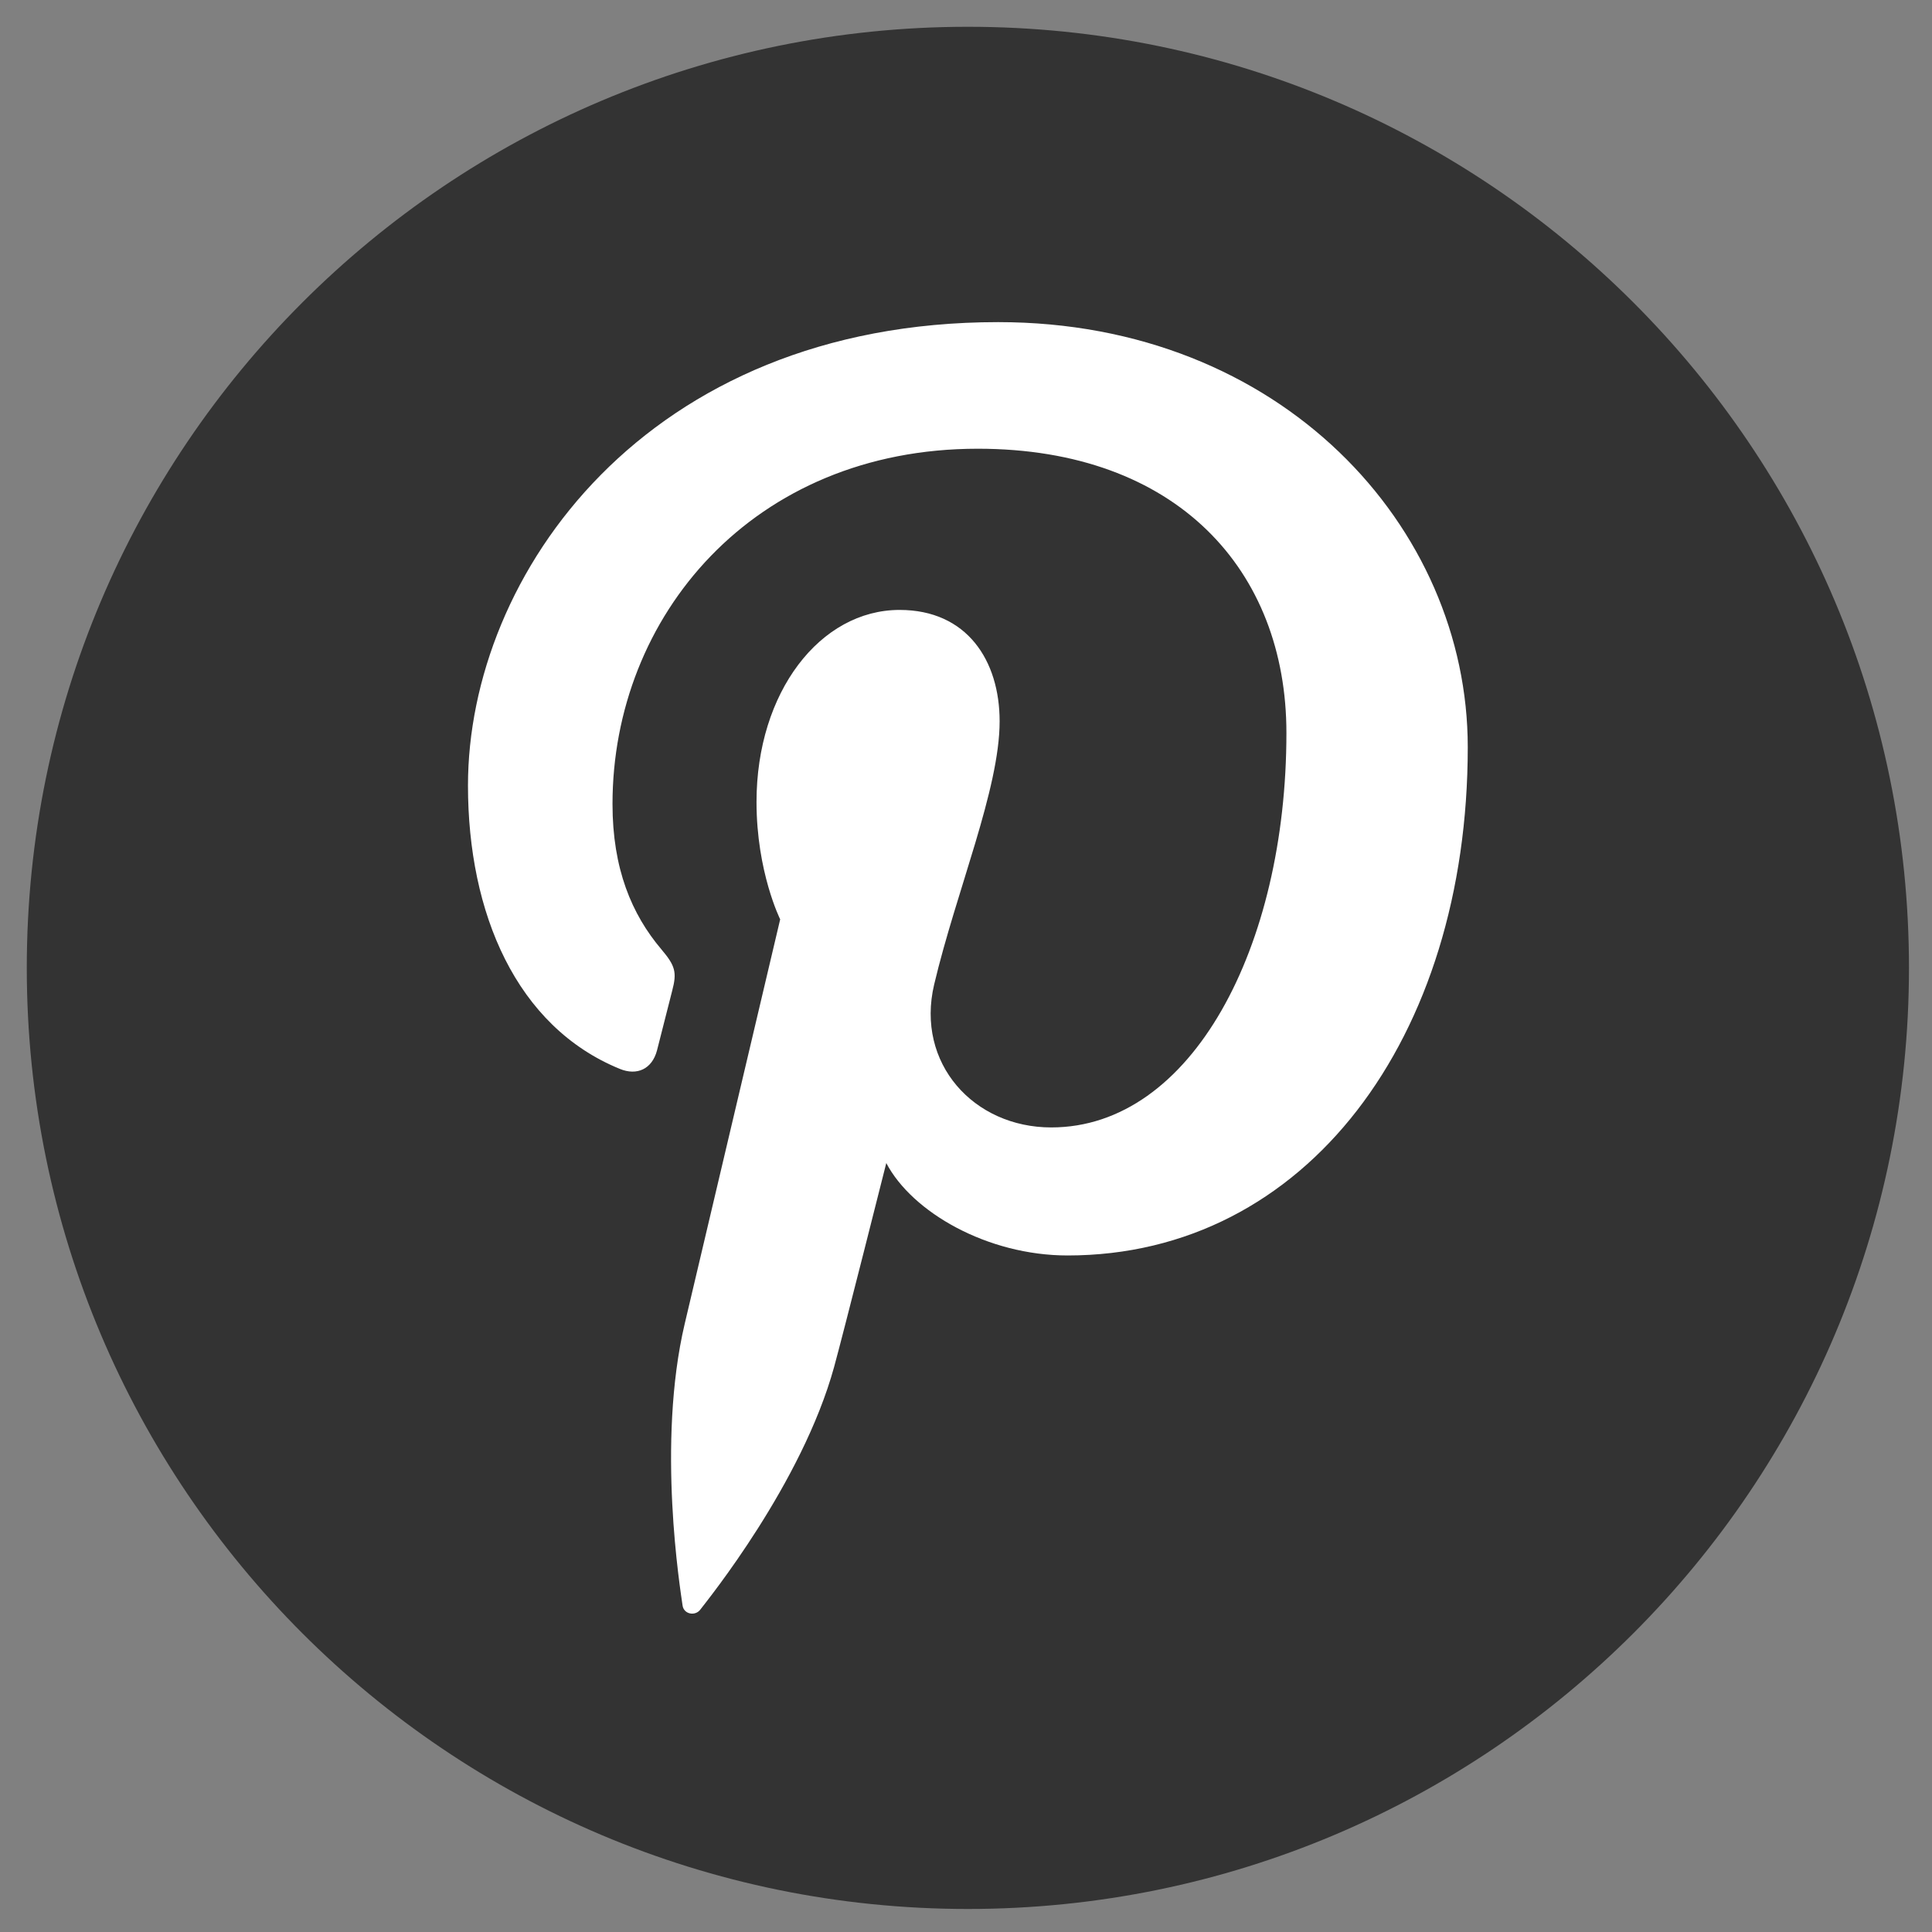
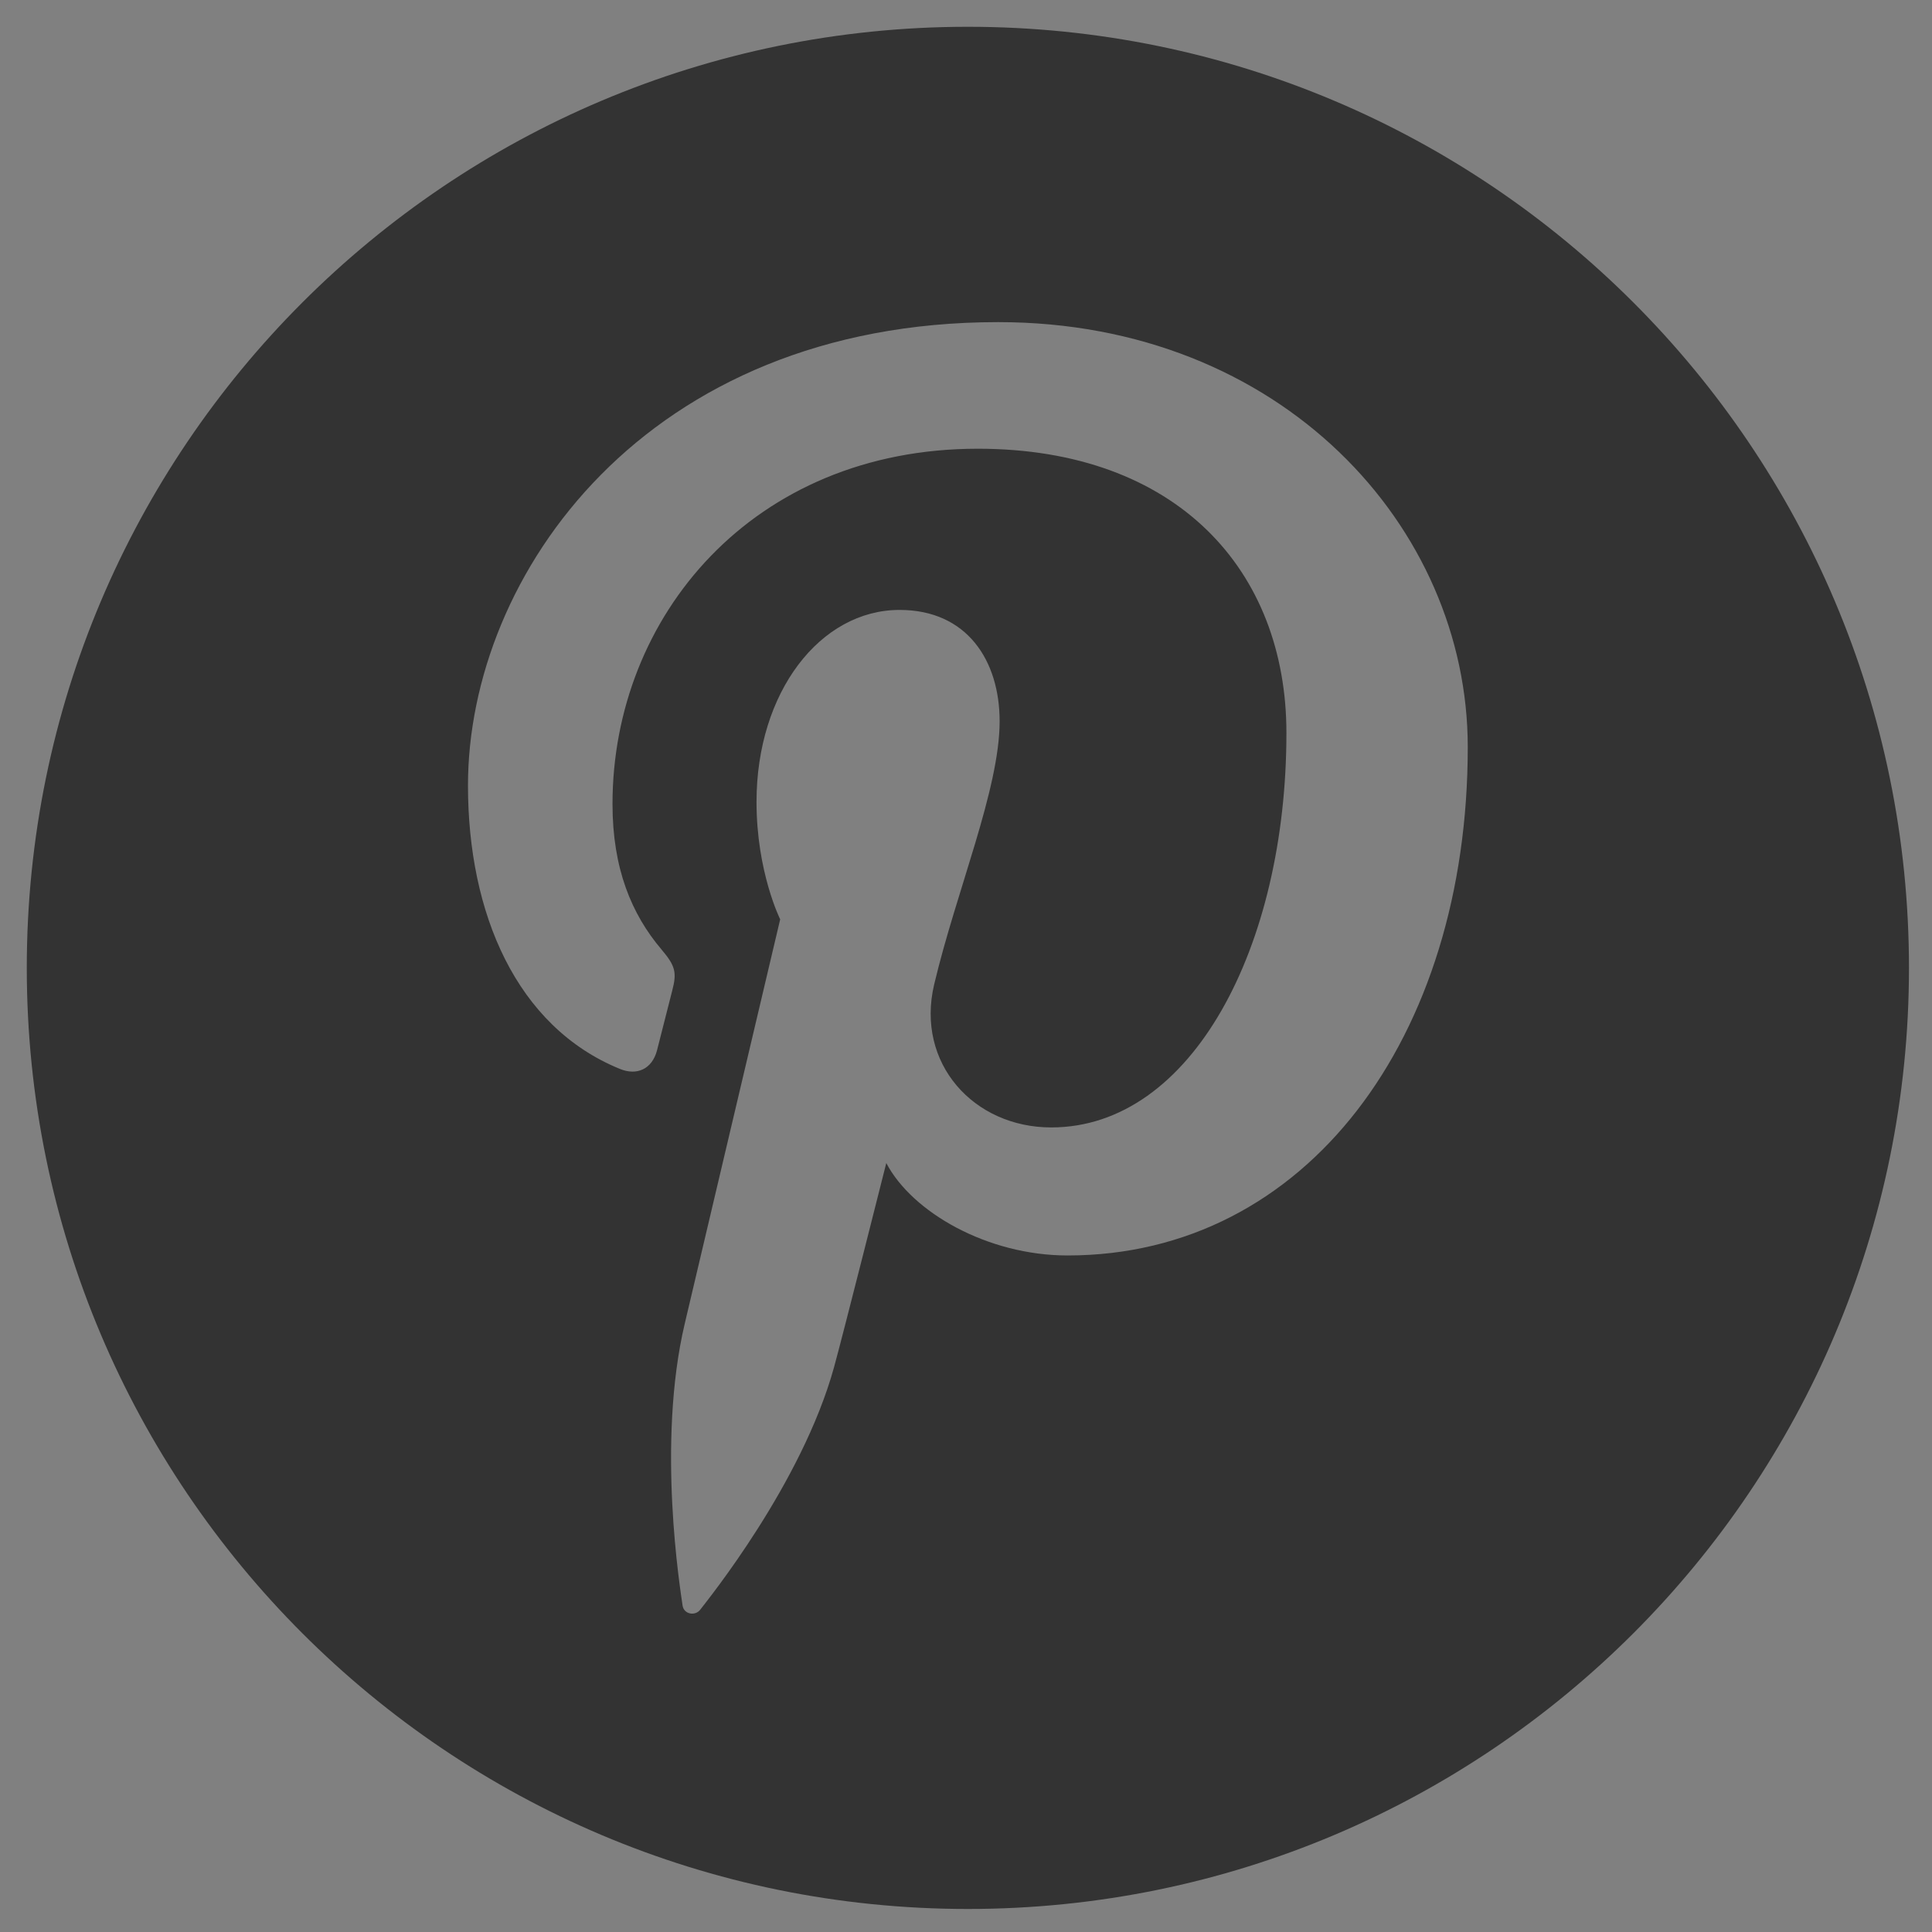
<svg xmlns="http://www.w3.org/2000/svg" viewBox="0 0 512 512" fill-rule="evenodd" clip-rule="evenodd" stroke-linejoin="round" stroke-miterlimit="2">
  <rect x="0" y="0" width="512" height="512" fill="#808080" stroke="none" />
-   <path fill="none" d="M-1-1h582v402H-1z" />
-   <path fill="#fff" d="M111.099 74.51h302.517v360.795H111.099z" />
  <path d="M256.498 7.098c-137.74 0-249.4 111.66-249.4 249.4s111.66 249.4 249.4 249.4 249.4-111.66 249.4-249.4-111.66-249.4-249.4-249.4zm26.407 325.613c-21.23 0-41.196-11.454-48.03-24.489 0 0-11.413 45.293-13.826 54.03-8.505 30.898-33.557 61.808-35.489 64.345-1.362 1.76-4.358 1.197-4.675-1.141-.543-3.933-6.923-42.9.584-74.698 3.775-15.964 25.287-107.128 25.287-107.128s-6.271-12.554-6.271-31.11c0-29.13 16.892-50.883 37.916-50.883 17.868 0 26.51 13.42 26.51 29.508 0 17.992-11.447 44.86-17.353 69.769-4.923 20.865 10.464 37.867 31.034 37.867 37.235 0 62.322-47.843 62.322-104.535 0-43.072-29.006-75.33-81.8-75.33-59.621 0-96.794 44.474-96.794 94.153 0 17.133 5.067 29.22 12.98 38.55 3.637 4.31 4.145 6.028 2.832 10.958-.956 3.637-3.107 12.34-4.015 15.778-1.306 4.985-5.341 6.773-9.844 4.916-27.452-11.2-40.254-41.278-40.254-75.09 0-55.853 47.101-122.816 140.507-122.816 75.062 0 124.452 54.307 124.446 112.628.002 77.112-42.878 134.718-106.067 134.718z" fill="#333" fill-rule="nonzero" />
</svg>